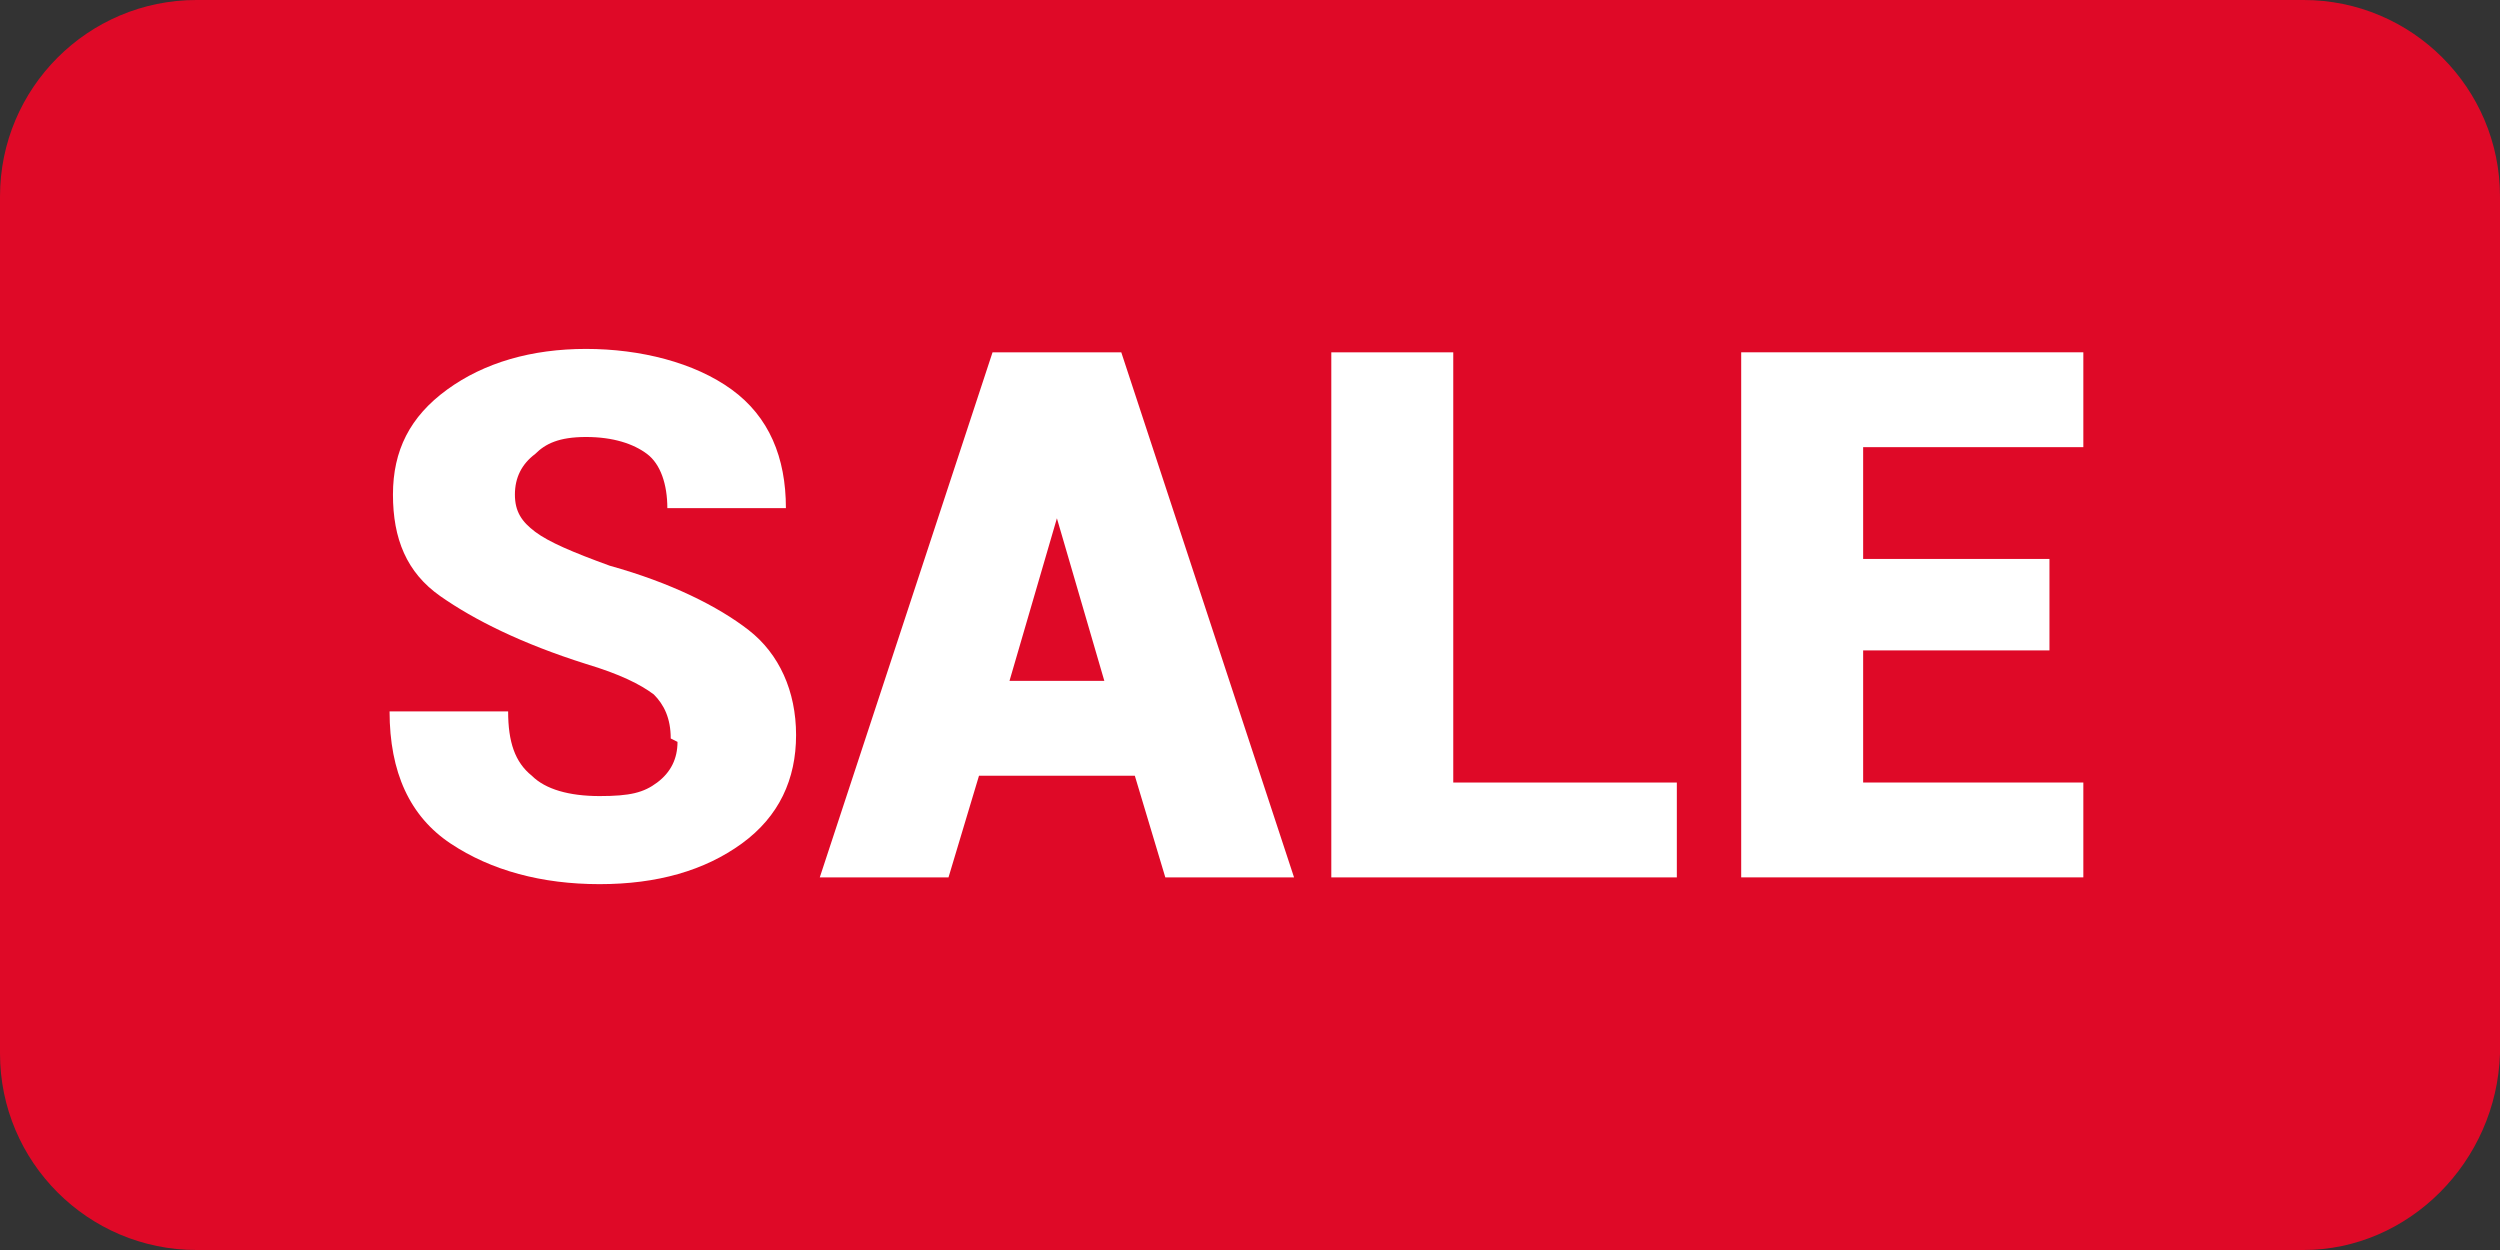
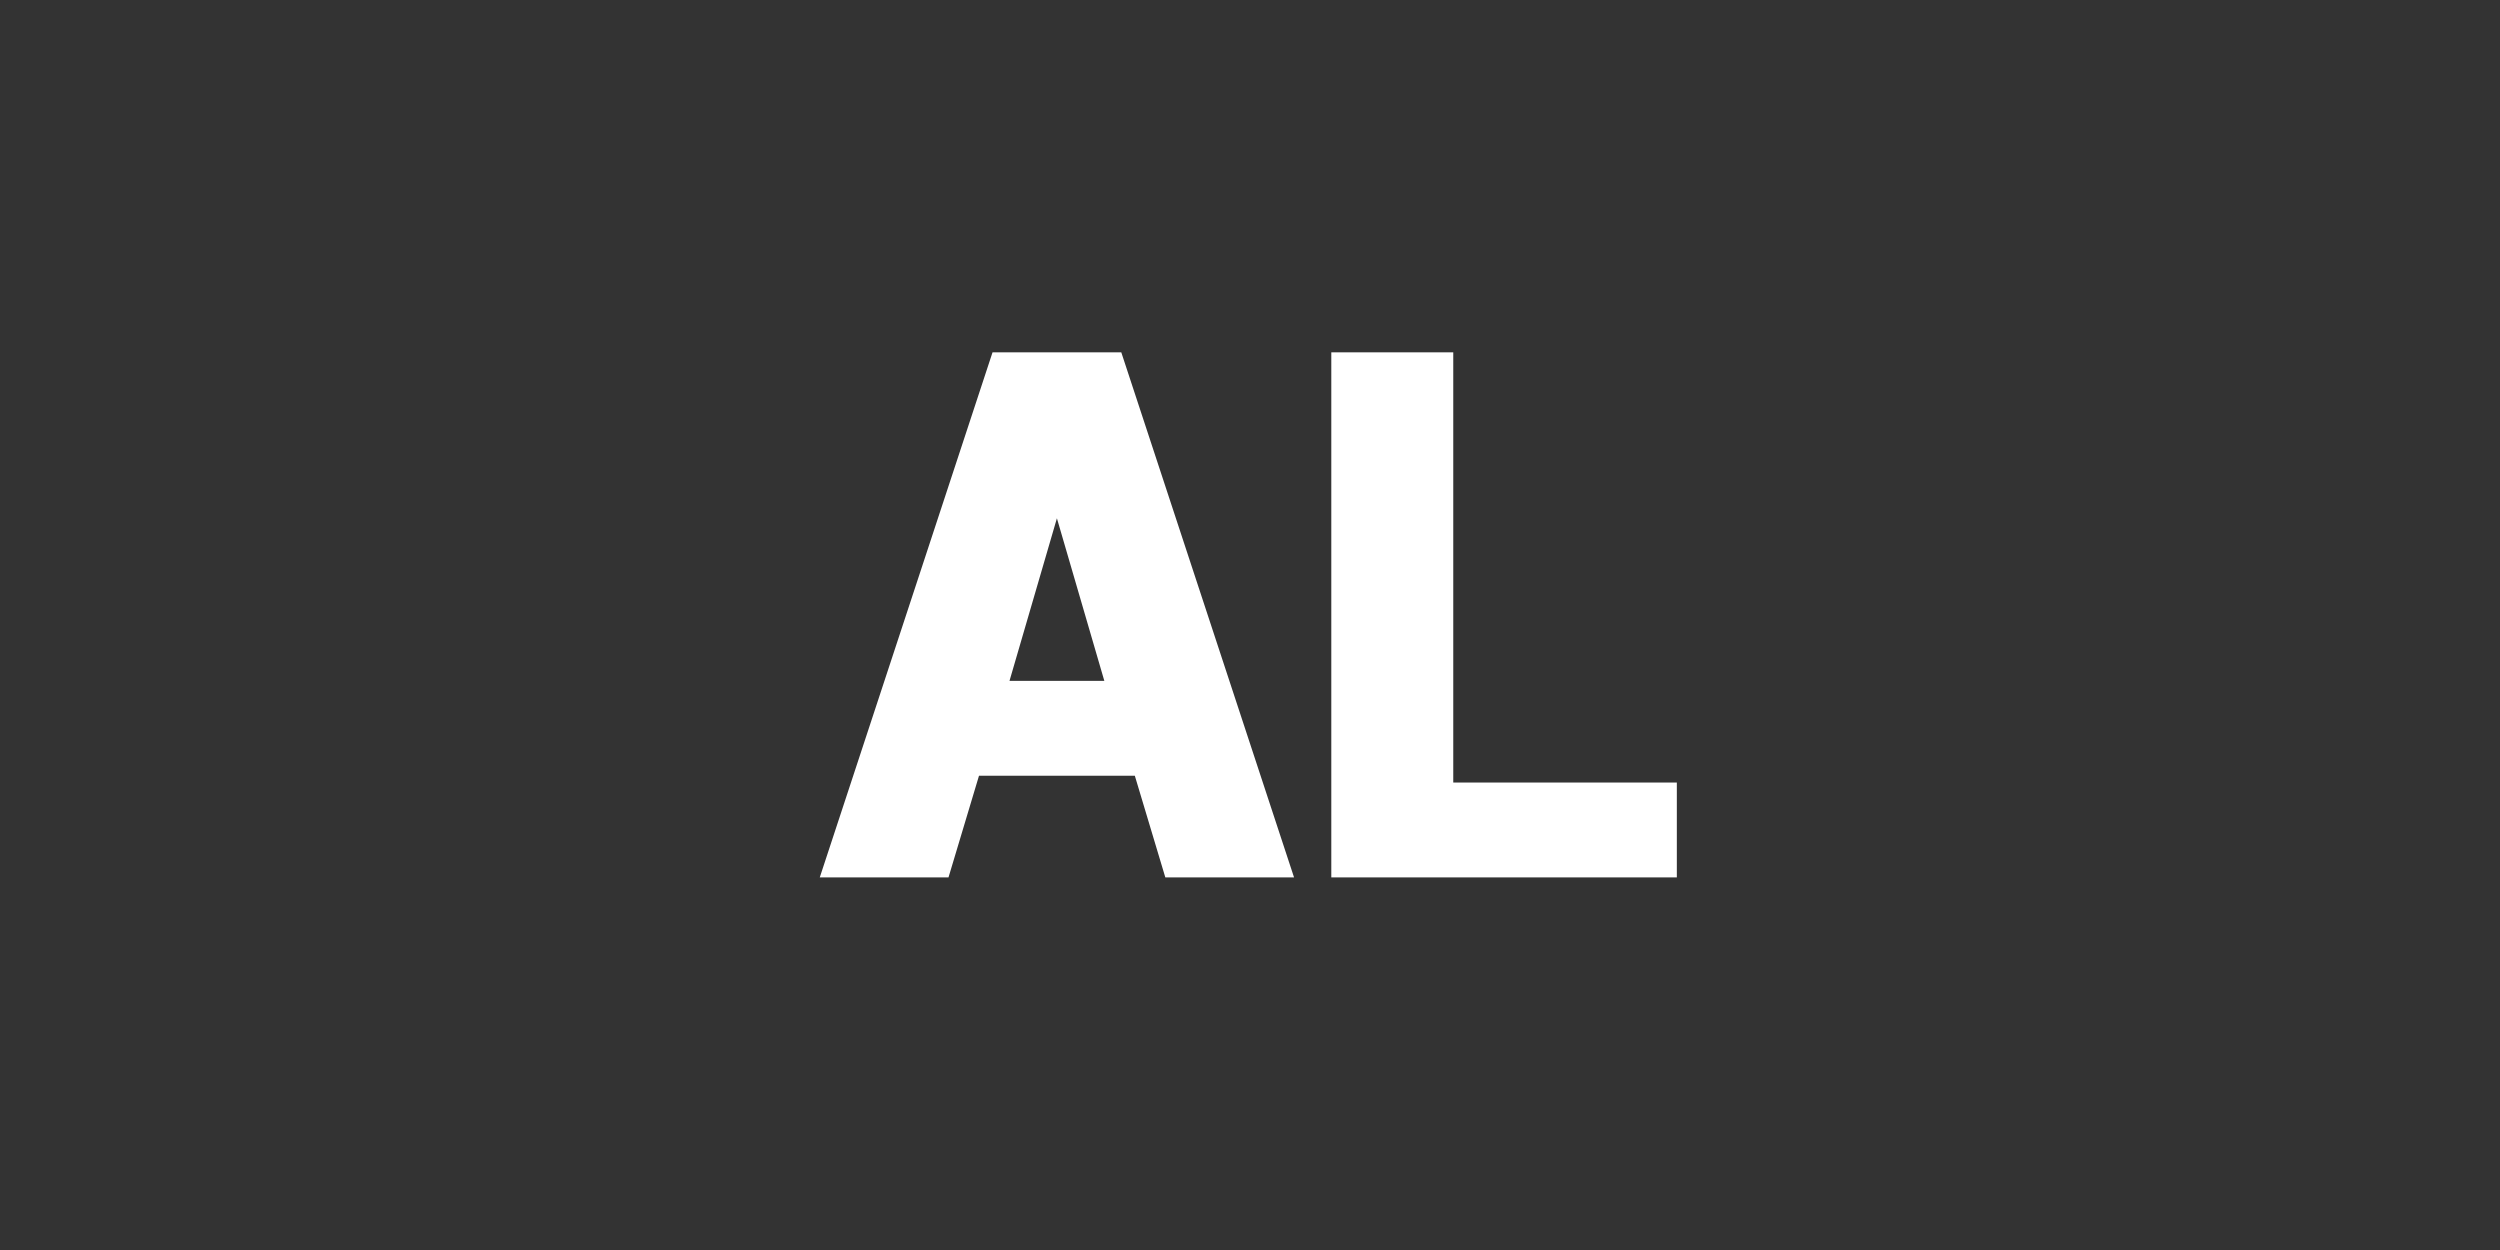
<svg xmlns="http://www.w3.org/2000/svg" id="Capa_1" version="1.1" viewBox="0 0 73.8 36.9">
  <rect x="0" y="0" width="73.8" height="36.9" fill="#333333" stroke="none" />
  <defs>
    <style>
      .st0 {
        fill: #fff;
      }

      .st1 {
        isolation: isolate;
      }

      .st2 {
        fill: #df0927;
      }
    </style>
  </defs>
-   <path class="st2" d="M68,36.9H5.8c-3.2,0-5.8-2.6-5.8-5.8V5.8C0,2.6,2.6,0,5.8,0h62.2c3.2,0,5.8,2.6,5.8,5.8v25.3c-.1,3.2-2.7,5.8-5.8,5.8Z" />
  <g class="st1">
-     <path class="st0" d="M19.8,21.8c0-.6-.2-1-.5-1.3-.4-.3-1-.6-2-.9-1.9-.6-3.3-1.3-4.3-2s-1.4-1.7-1.4-3,.5-2.3,1.6-3.1,2.5-1.2,4.1-1.2,3.2.4,4.3,1.2c1.1.8,1.6,2,1.6,3.5h0c0,0-3.5,0-3.5,0,0-.7-.2-1.3-.6-1.6-.4-.3-1-.5-1.8-.5s-1.2.2-1.5.5c-.4.3-.6.7-.6,1.2s.2.8.6,1.1c.4.3,1.1.6,2.2,1,1.8.5,3.2,1.2,4.1,1.9s1.4,1.8,1.4,3.1-.5,2.4-1.6,3.2c-1.1.8-2.5,1.2-4.2,1.2s-3.2-.4-4.4-1.2c-1.2-.8-1.8-2.1-1.8-3.9h0c0,0,3.5,0,3.5,0,0,.9.2,1.5.7,1.9.4.4,1.1.6,2,.6s1.3-.1,1.7-.4.6-.7.6-1.2Z" />
    <path class="st0" d="M33.5,22.9h-4.6l-.9,3h-3.8l5.1-15.5h1.9s0,0,0,0h1.9l5.1,15.5h-3.8l-.9-3ZM29.7,20.1h2.9l-1.4-4.8h0l-1.4,4.8Z" />
    <path class="st0" d="M42.9,23.1h6.6v2.8h-10.2v-15.5h3.6v12.7Z" />
-     <path class="st0" d="M60.5,19.2h-5.5v3.9h6.5v2.8h-10.1v-15.5h10.1v2.8h-6.5v3.3h5.5v2.8Z" />
  </g>
</svg>